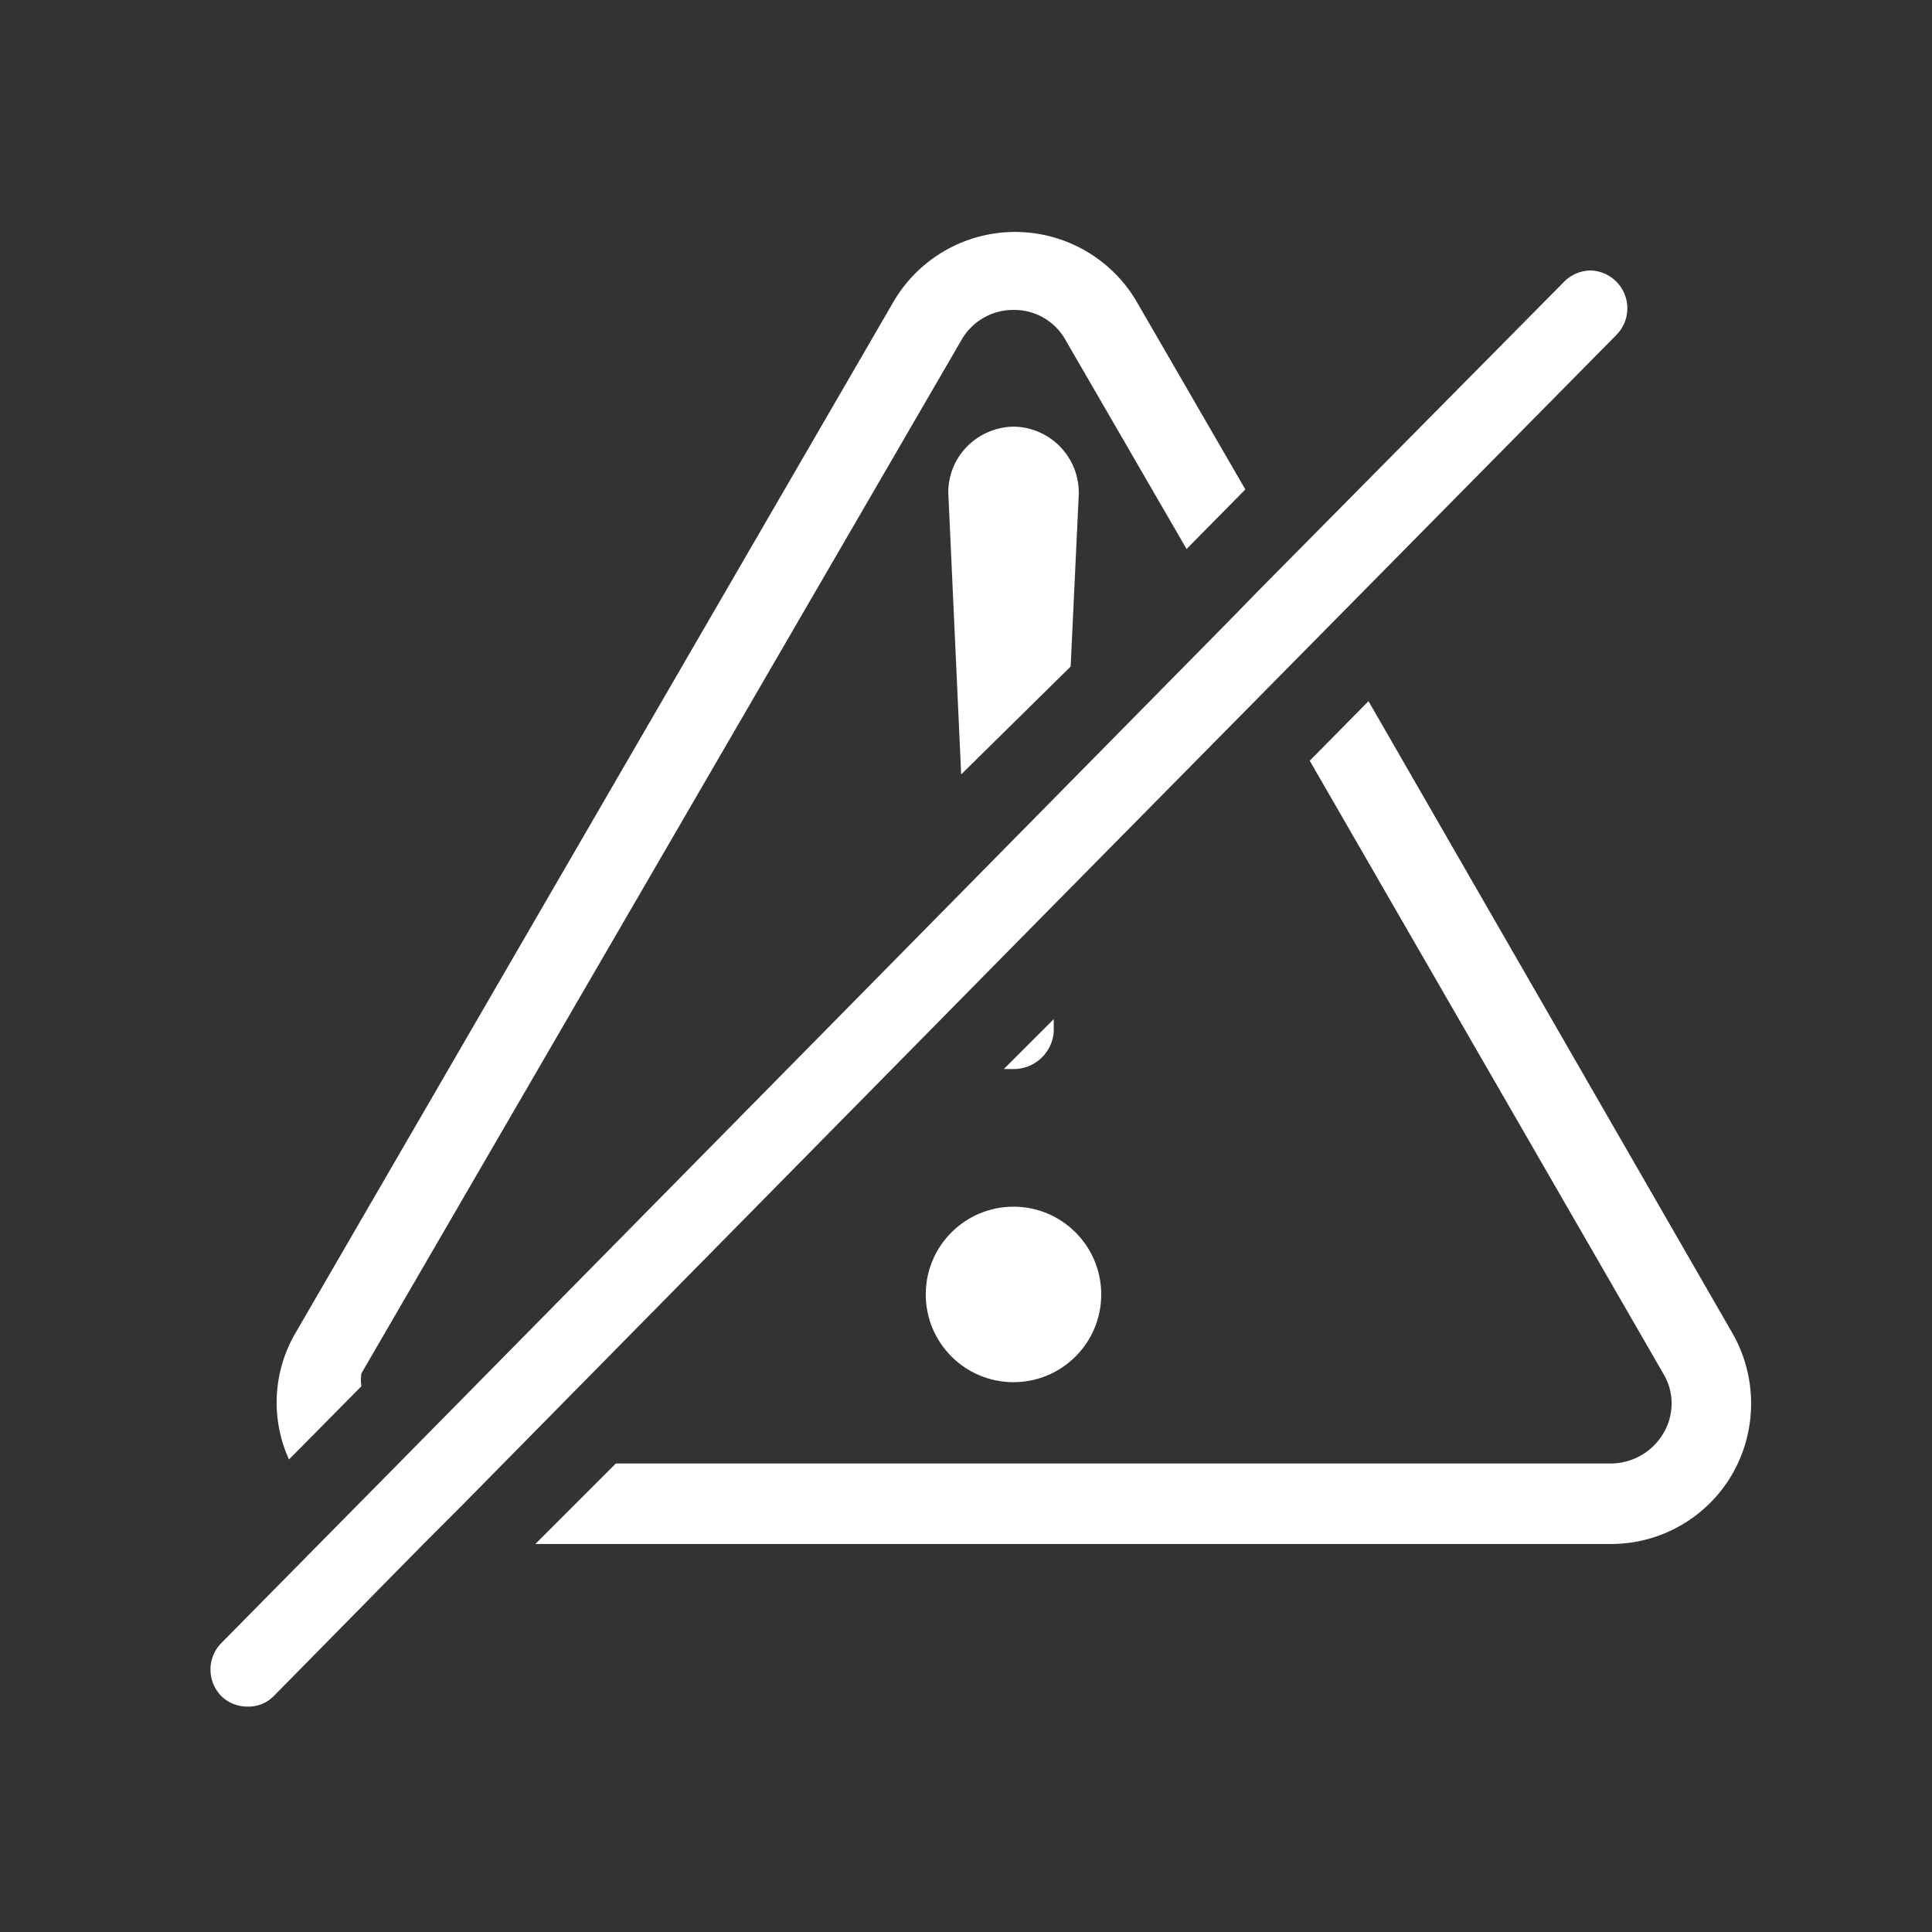
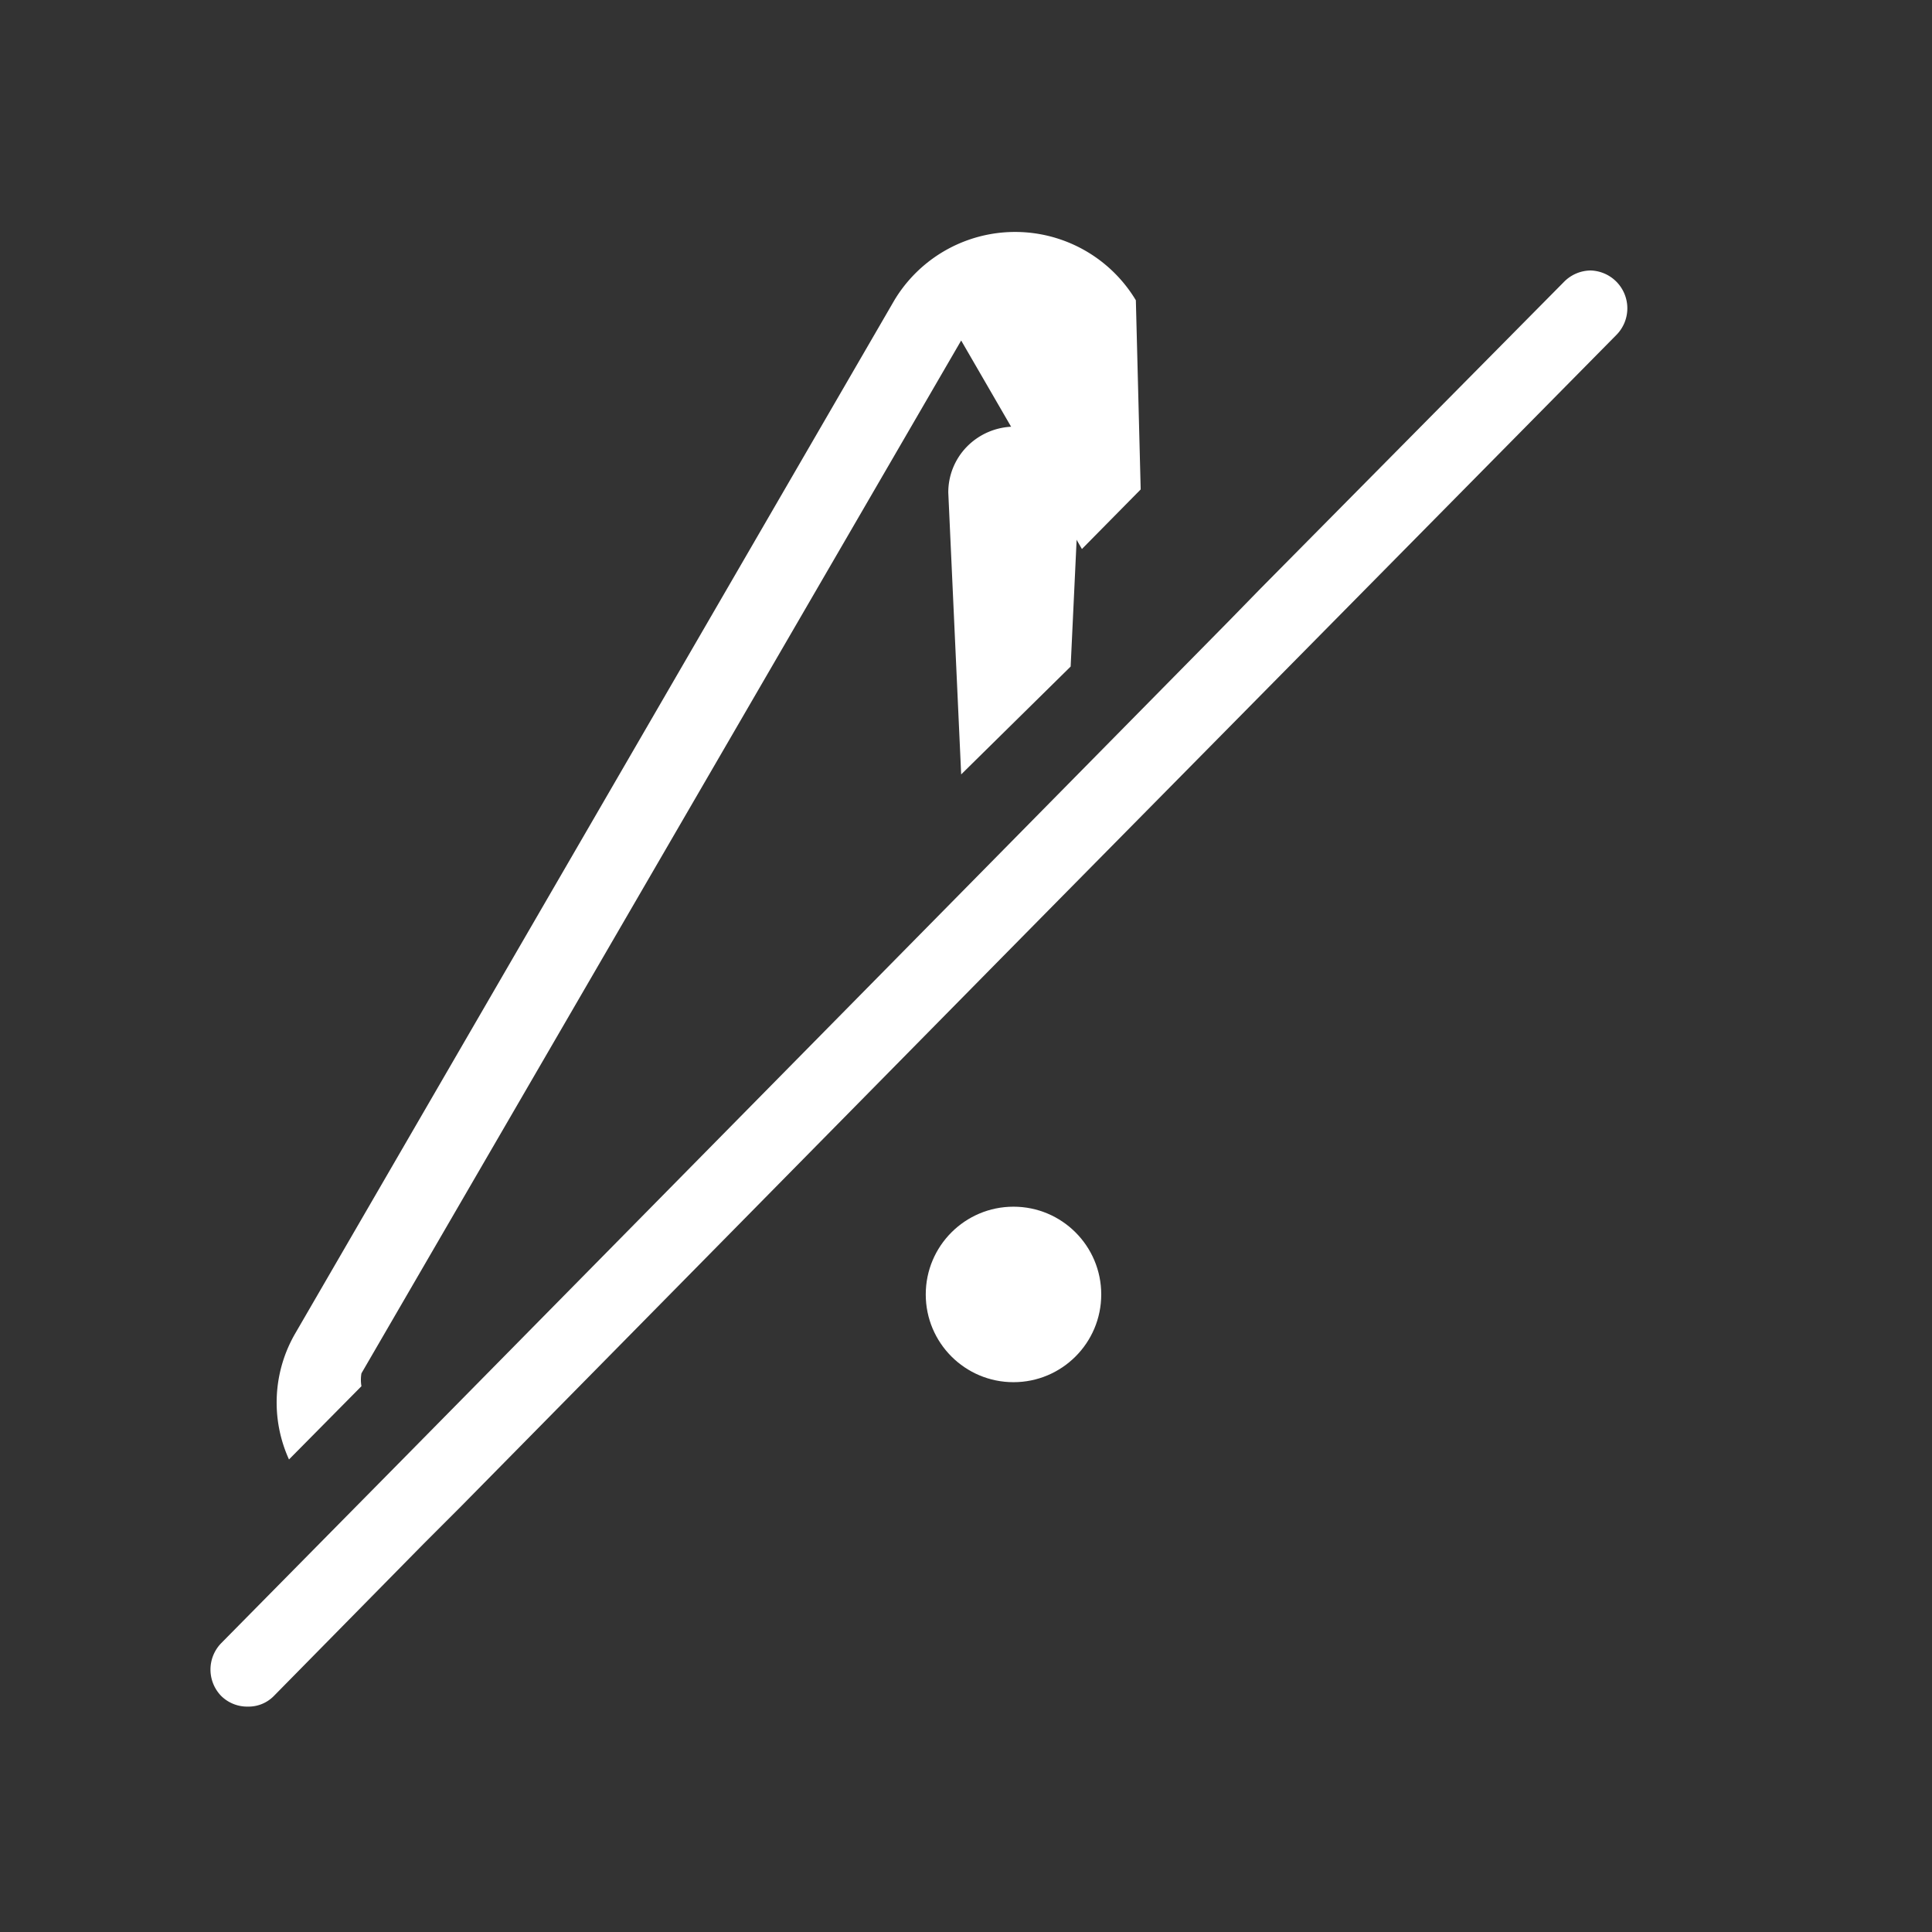
<svg xmlns="http://www.w3.org/2000/svg" id="Layer_1" data-name="Layer 1" viewBox="0 0 24 24">
  <rect x="0" y="0" width="24" height="24" fill="#333333" stroke="none" />
  <defs>
    <style>.cls-1{fill:#fff;}</style>
  </defs>
  <title>Remove_Error</title>
  <circle class="cls-1" cx="12.59" cy="16.08" r="1.09" />
  <path class="cls-1" d="M5.73,18.71l6.72-6.82.72-.73h0l6.91-7a.47.47,0,0,0,0-.66.47.47,0,0,0-.32-.14.47.47,0,0,0-.33.14L15.66,7.31l-.4.41h0L5,18.13H5l-.76.77h0L2.75,20.41a.47.47,0,0,0,0,.66.46.46,0,0,0,.33.13.44.44,0,0,0,.32-.13l1.86-1.89h0Z" />
-   <path class="cls-1" d="M21.52,16.56,17,8.71l-.73.74,4.39,7.61a.72.72,0,0,1,0,.75.76.76,0,0,1-.65.37H7.65l-1,1H20a1.74,1.74,0,0,0,1.52-.87A1.76,1.76,0,0,0,21.52,16.56Z" />
-   <path class="cls-1" d="M4.49,17.22a.47.47,0,0,1,0-.16L11.94,4.23h0a.74.74,0,0,1,.65-.38.73.73,0,0,1,.65.38l1.5,2.59.73-.74L14.11,3.73a1.75,1.75,0,0,0-3,0h0L3.67,16.56a1.71,1.71,0,0,0-.08,1.57Z" />
+   <path class="cls-1" d="M4.49,17.22a.47.47,0,0,1,0-.16L11.94,4.23h0l1.5,2.59.73-.74L14.11,3.73a1.75,1.75,0,0,0-3,0h0L3.67,16.56a1.71,1.71,0,0,0-.08,1.57Z" />
  <path class="cls-1" d="M12.59,5.3a.83.83,0,0,0-.58.25.81.81,0,0,0-.23.57v0l.16,3.5L13.3,8.28l.1-2.12A.82.82,0,0,0,12.59,5.3Zm.19.81Z" />
-   <path class="cls-1" d="M13.09,12.82v-.16l-.62.62.11,0A.5.5,0,0,0,13.09,12.82Z" />
</svg>